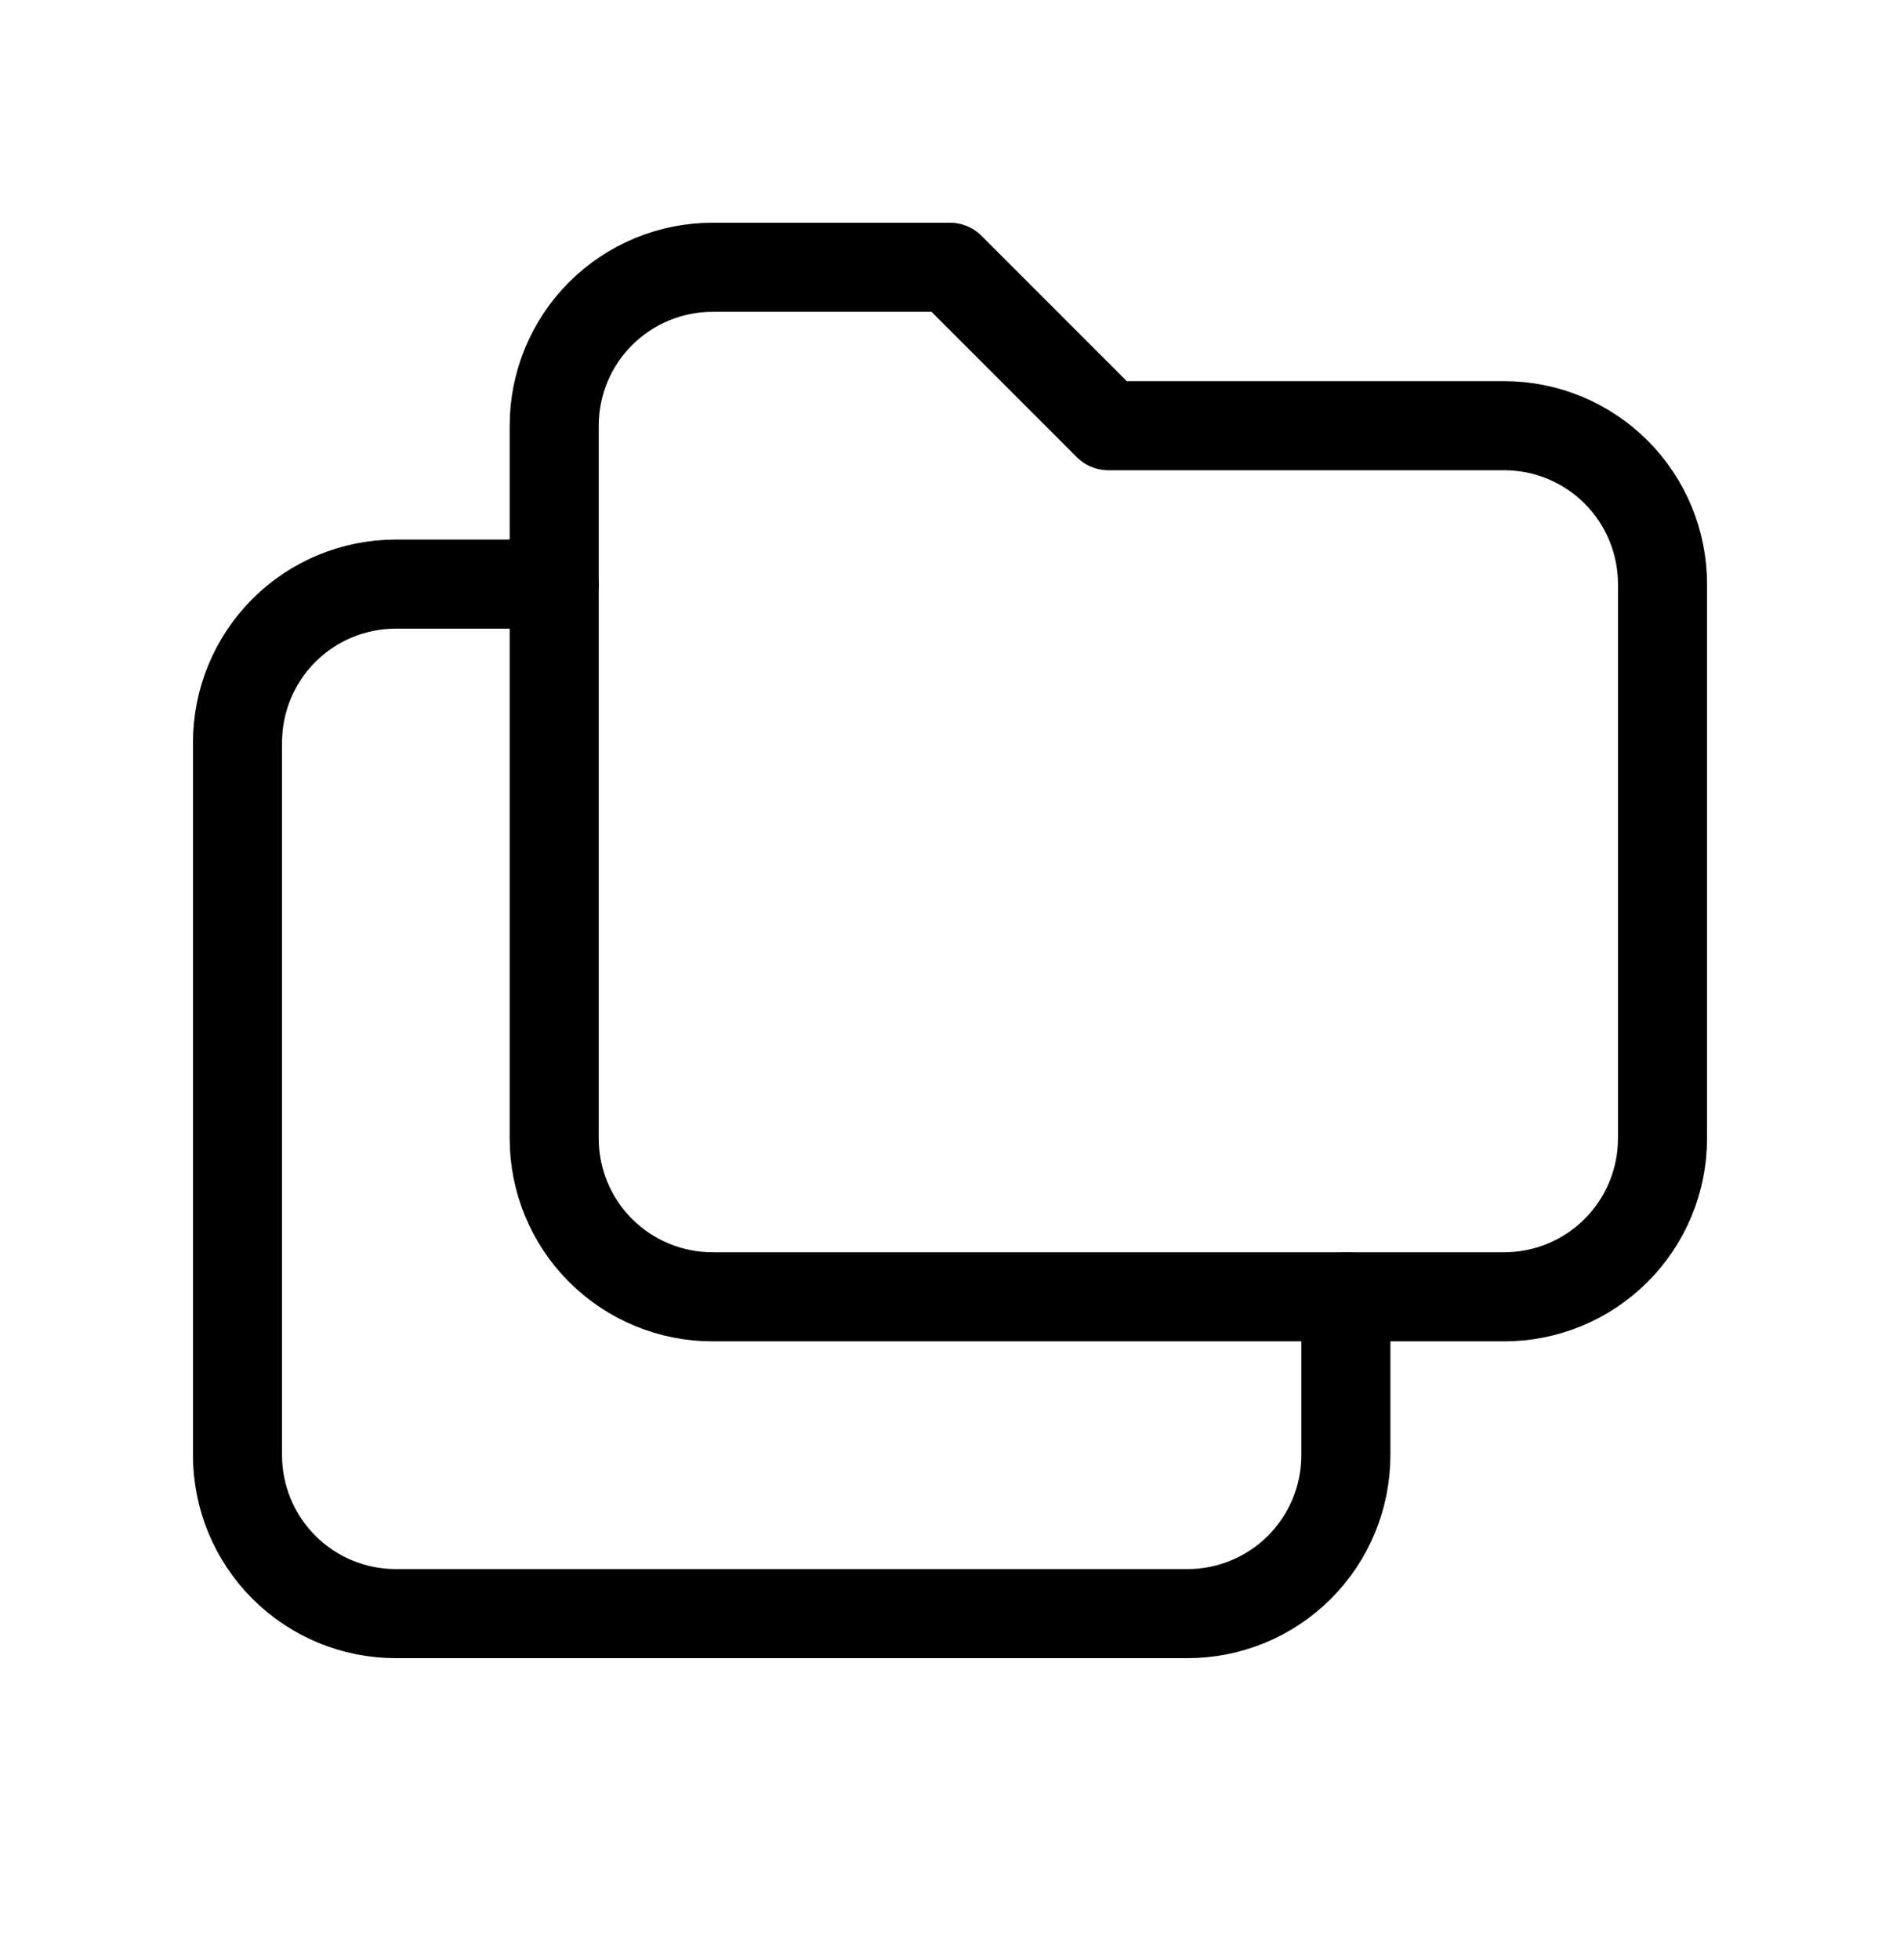
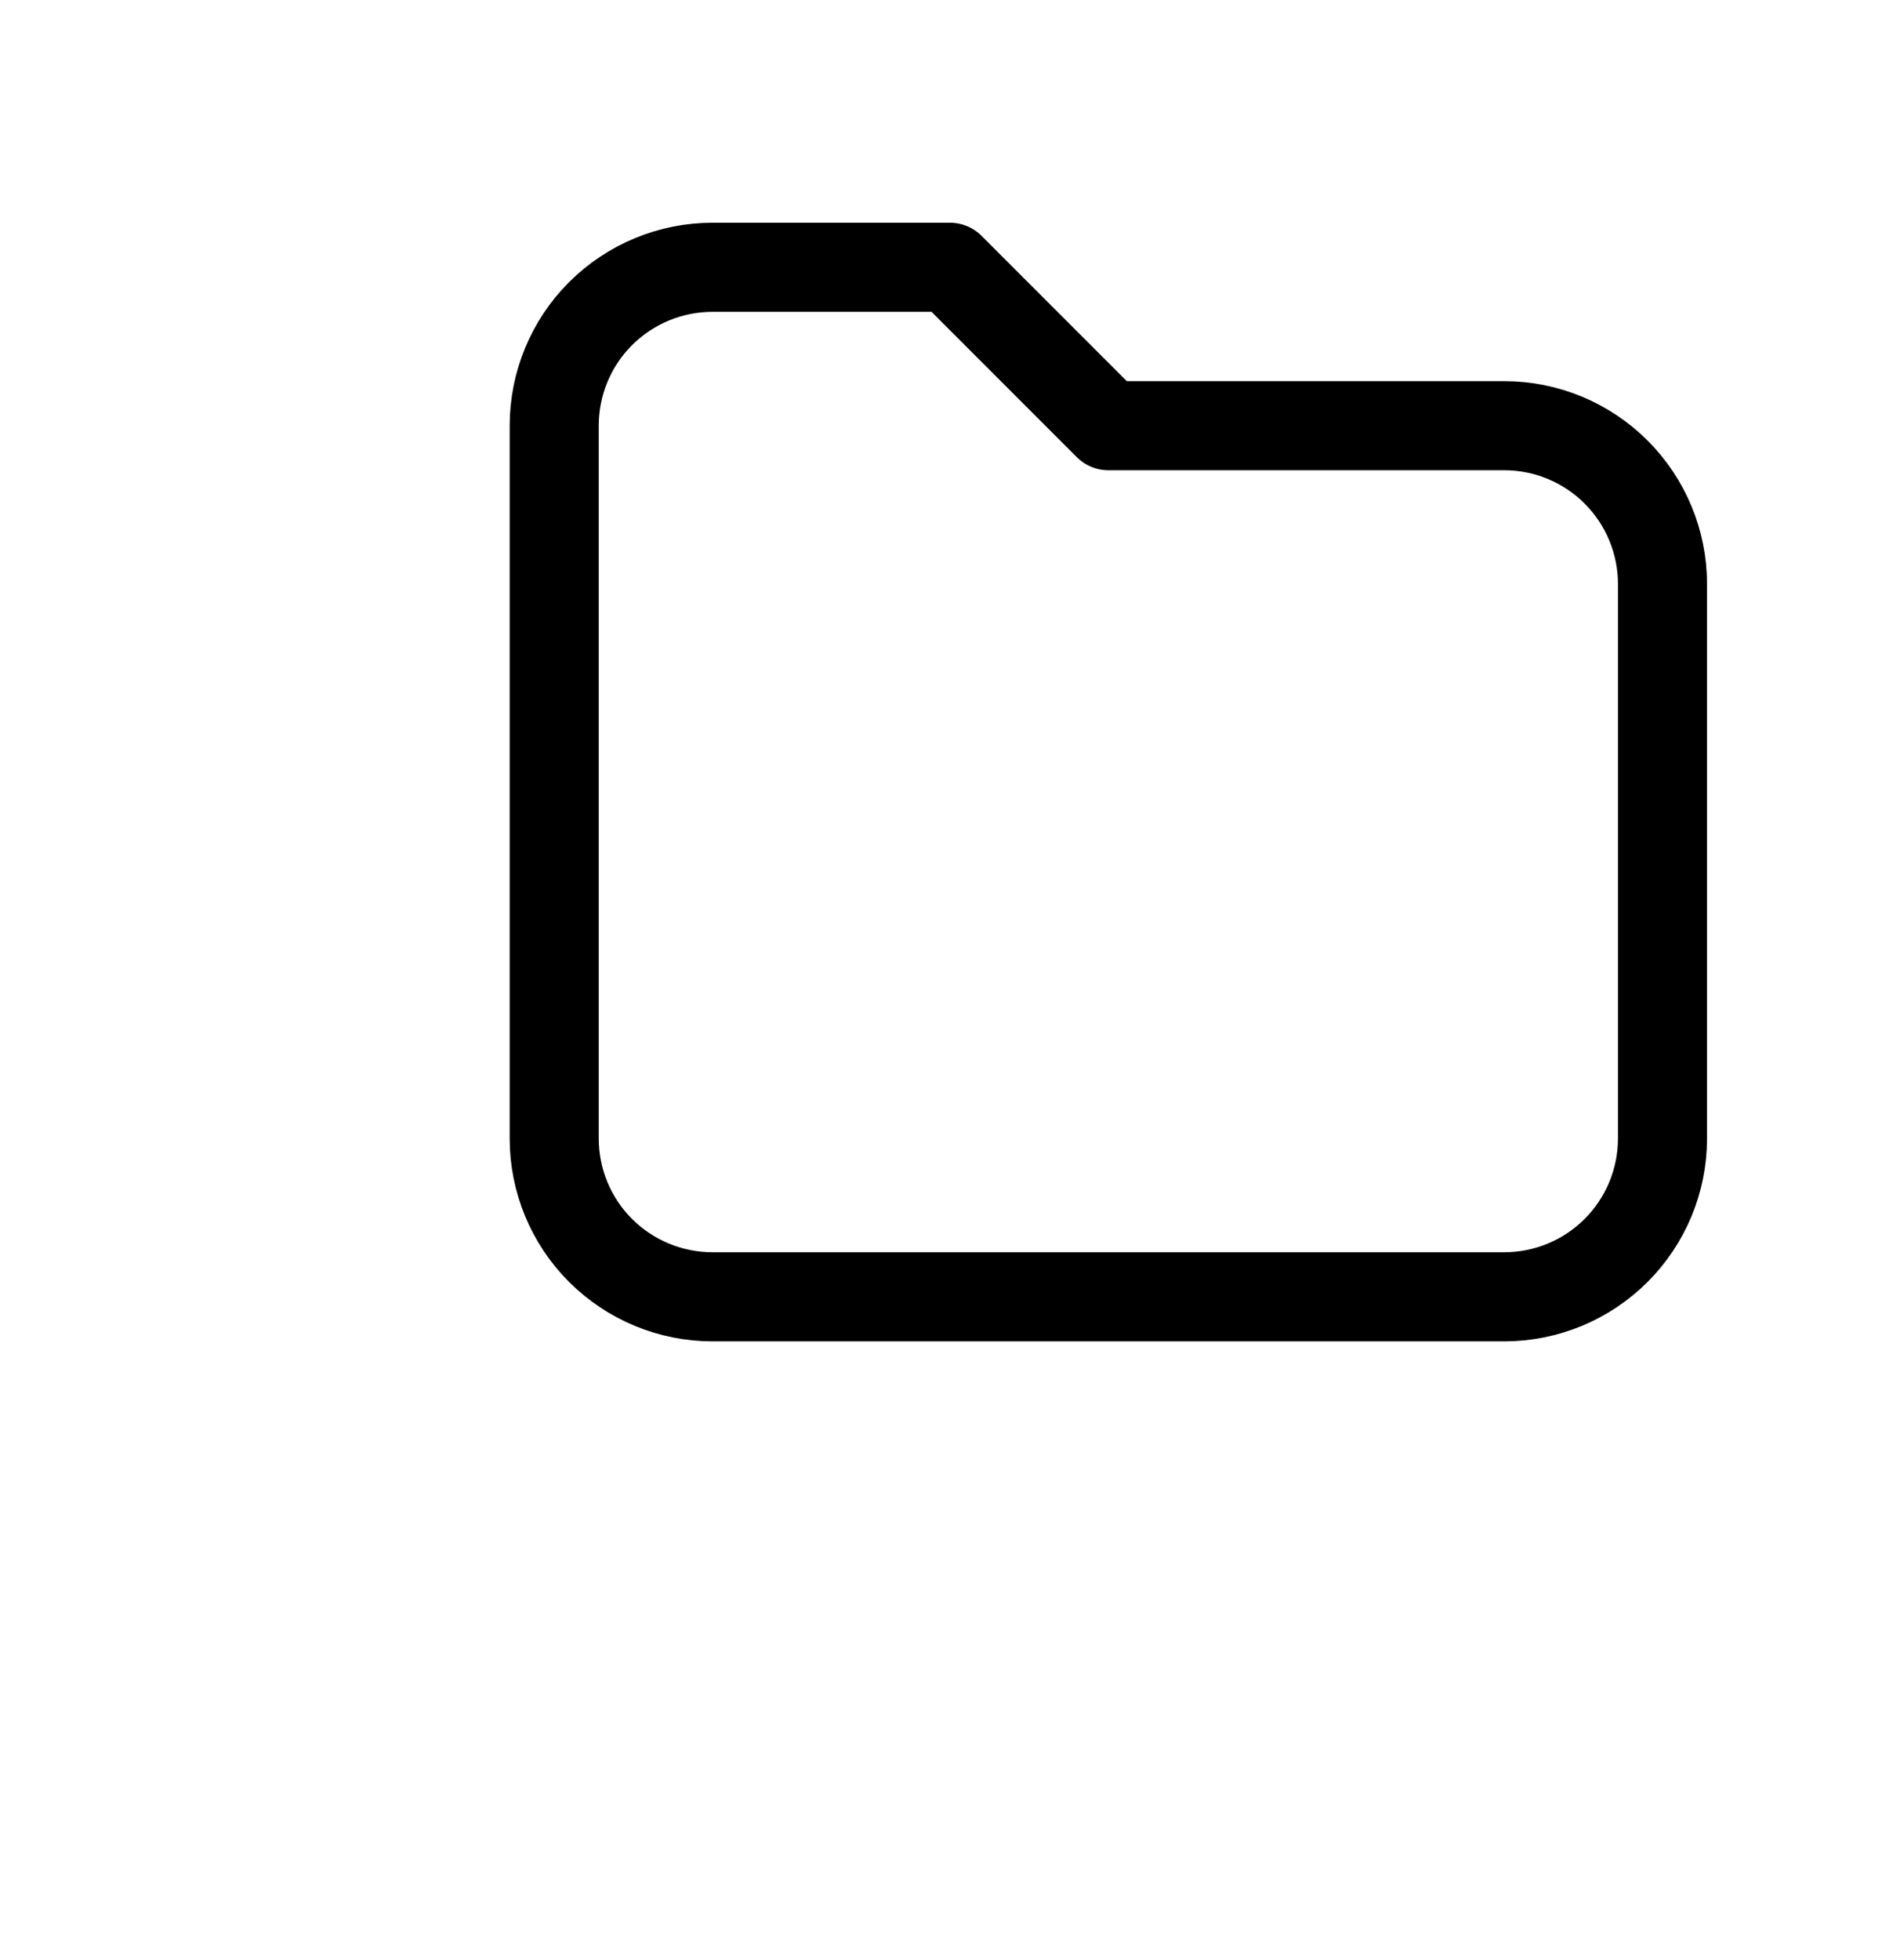
<svg xmlns="http://www.w3.org/2000/svg" width="32" height="33" viewBox="0 0 32 33" fill="none">
  <g clip-path="url(#clip0_10910_3913)">
    <path d="M12 4.5H16L18.667 7.167H25.334C26.041 7.167 26.719 7.448 27.219 7.948C27.719 8.448 28 9.126 28 9.833V19.167C28 19.874 27.719 20.552 27.219 21.052C26.719 21.552 26.041 21.833 25.334 21.833H12C11.293 21.833 10.615 21.552 10.114 21.052C9.614 20.552 9.334 19.874 9.334 19.167V7.167C9.334 6.459 9.614 5.781 10.114 5.281C10.615 4.781 11.293 4.5 12 4.5Z" stroke="black" stroke-width="1.5" stroke-linecap="round" stroke-linejoin="round" />
-     <path d="M22.667 21.834V24.5C22.667 25.207 22.386 25.886 21.886 26.386C21.386 26.886 20.707 27.167 20 27.167H6.667C5.959 27.167 5.281 26.886 4.781 26.386C4.281 25.886 4 25.207 4 24.5V12.5C4 11.793 4.281 11.115 4.781 10.614C5.281 10.114 5.959 9.834 6.667 9.834H9.333" stroke="black" stroke-width="1.5" stroke-linecap="round" stroke-linejoin="round" />
  </g>
  <defs>
    <clipPath id="clip0_10910_3913">
      <rect width="32" height="32" fill="white" transform="translate(0 0.5)" />
    </clipPath>
  </defs>
</svg>